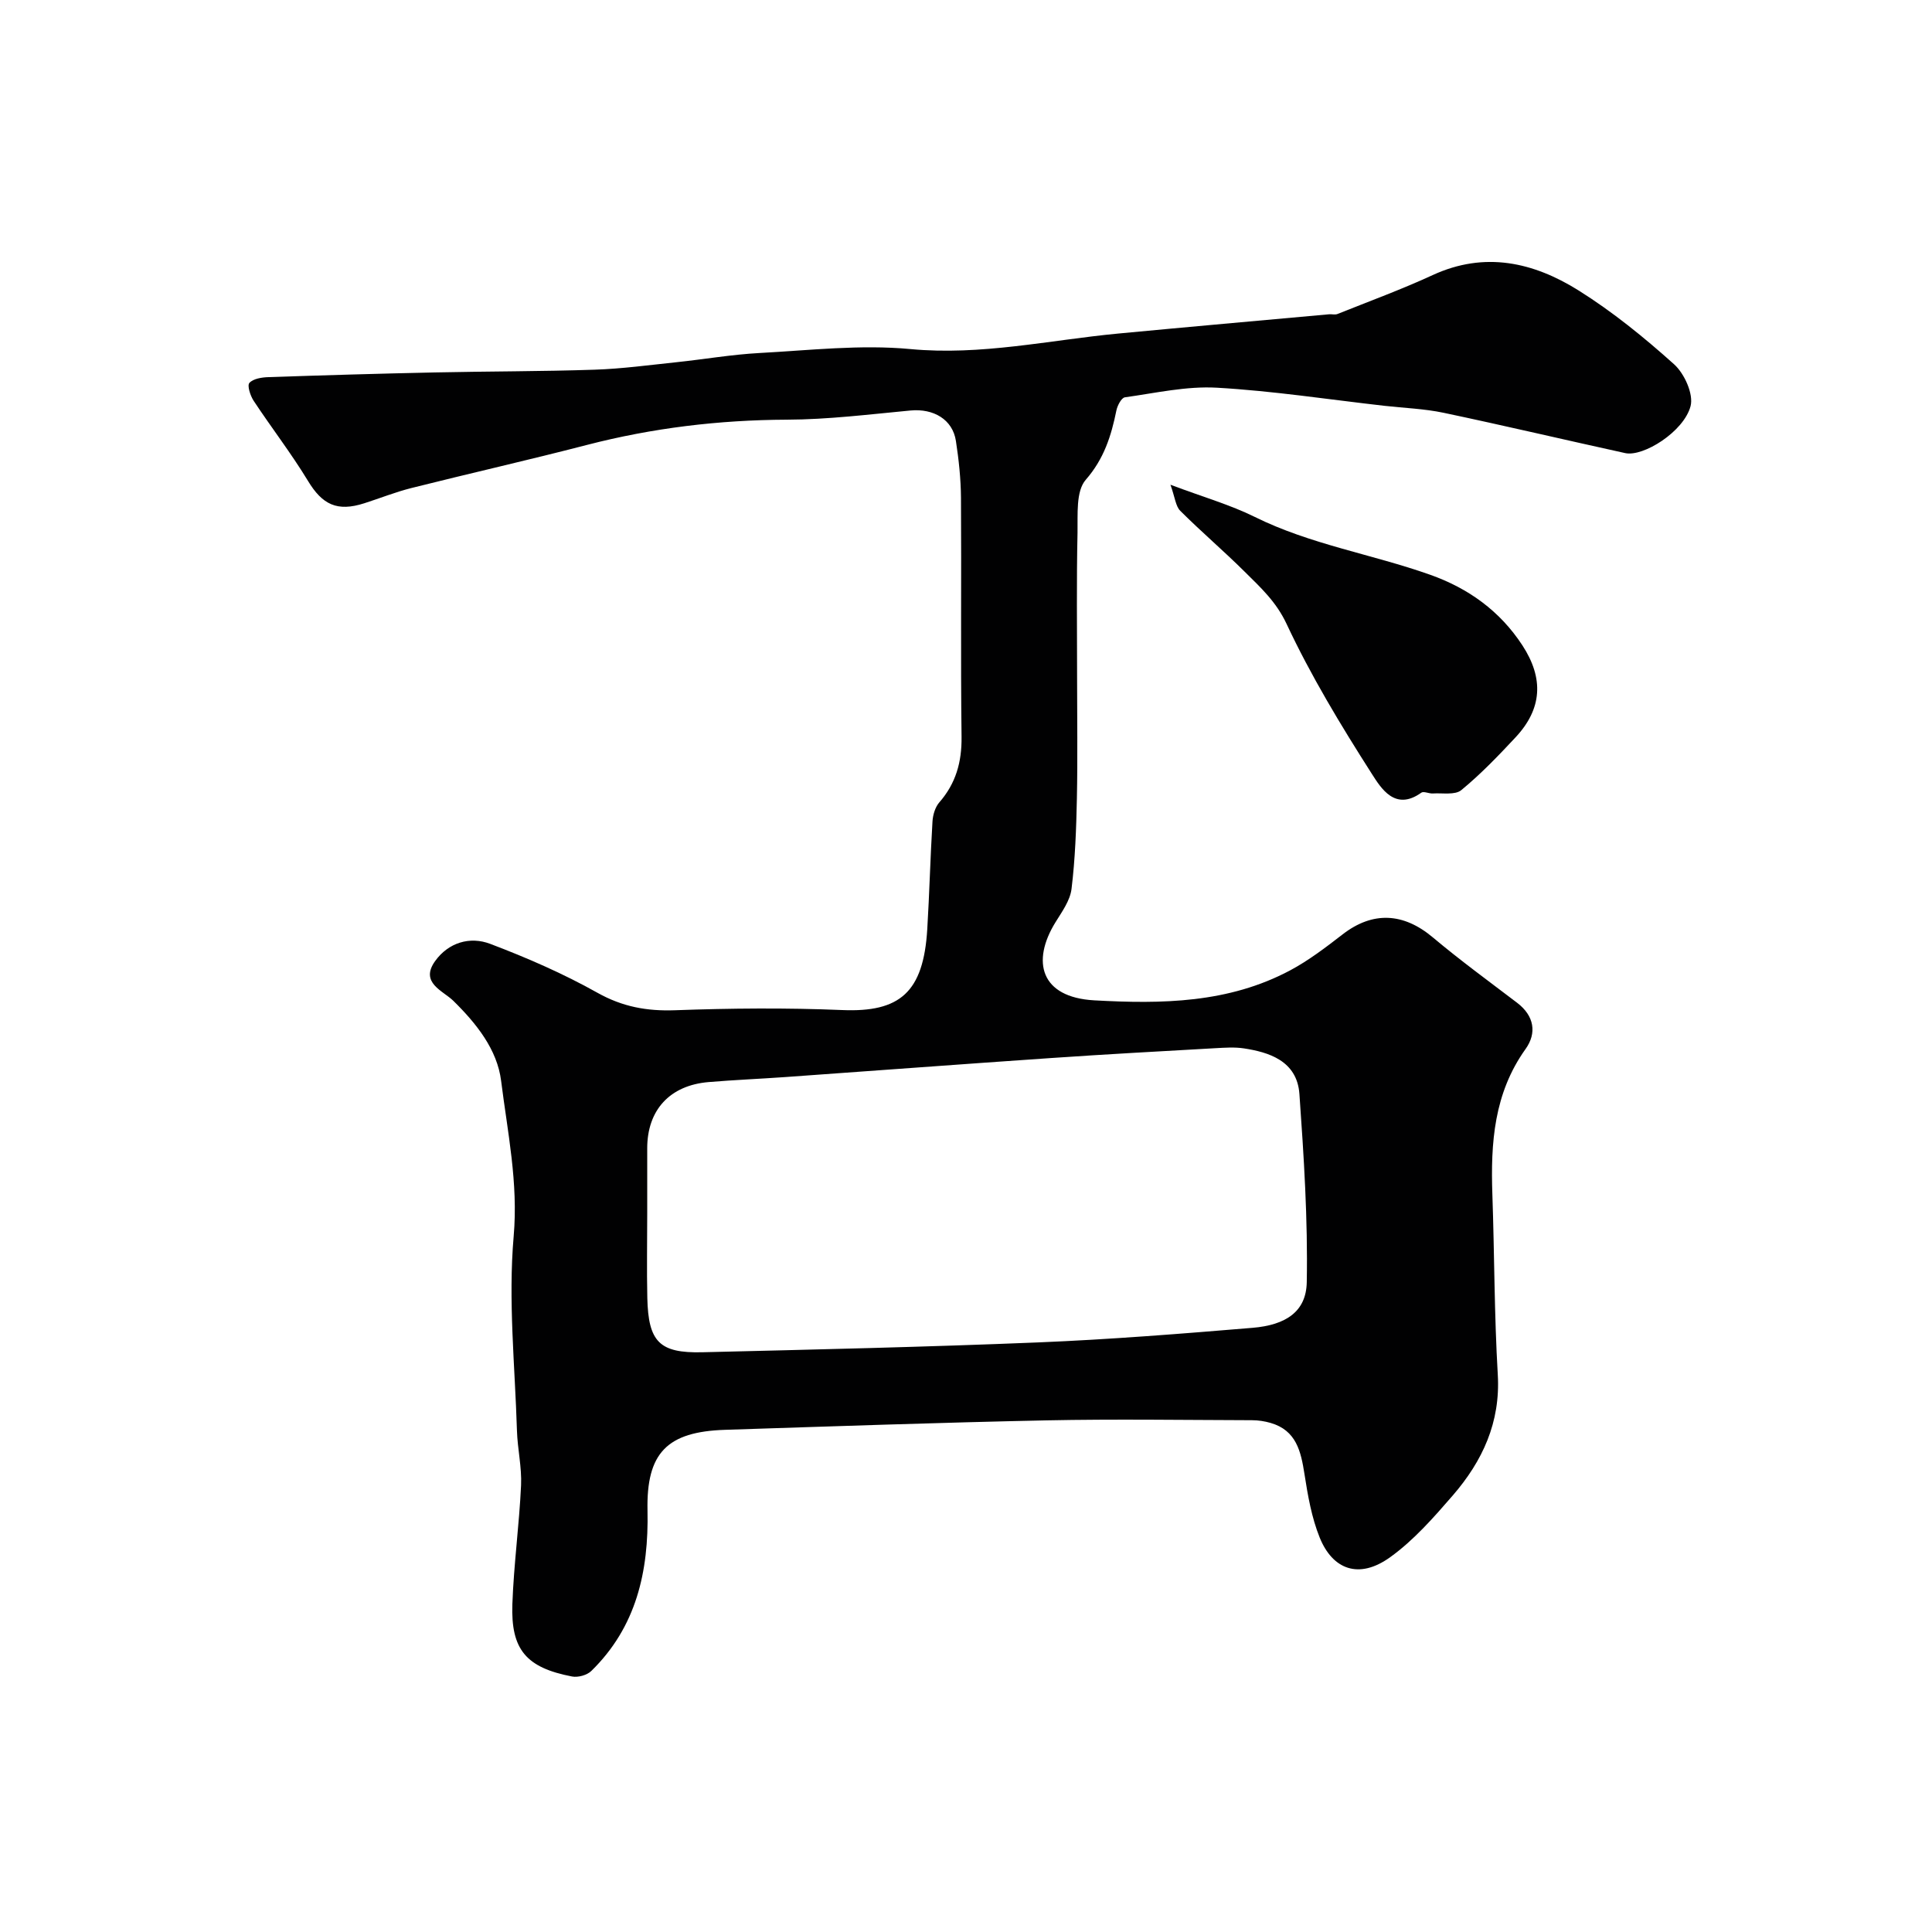
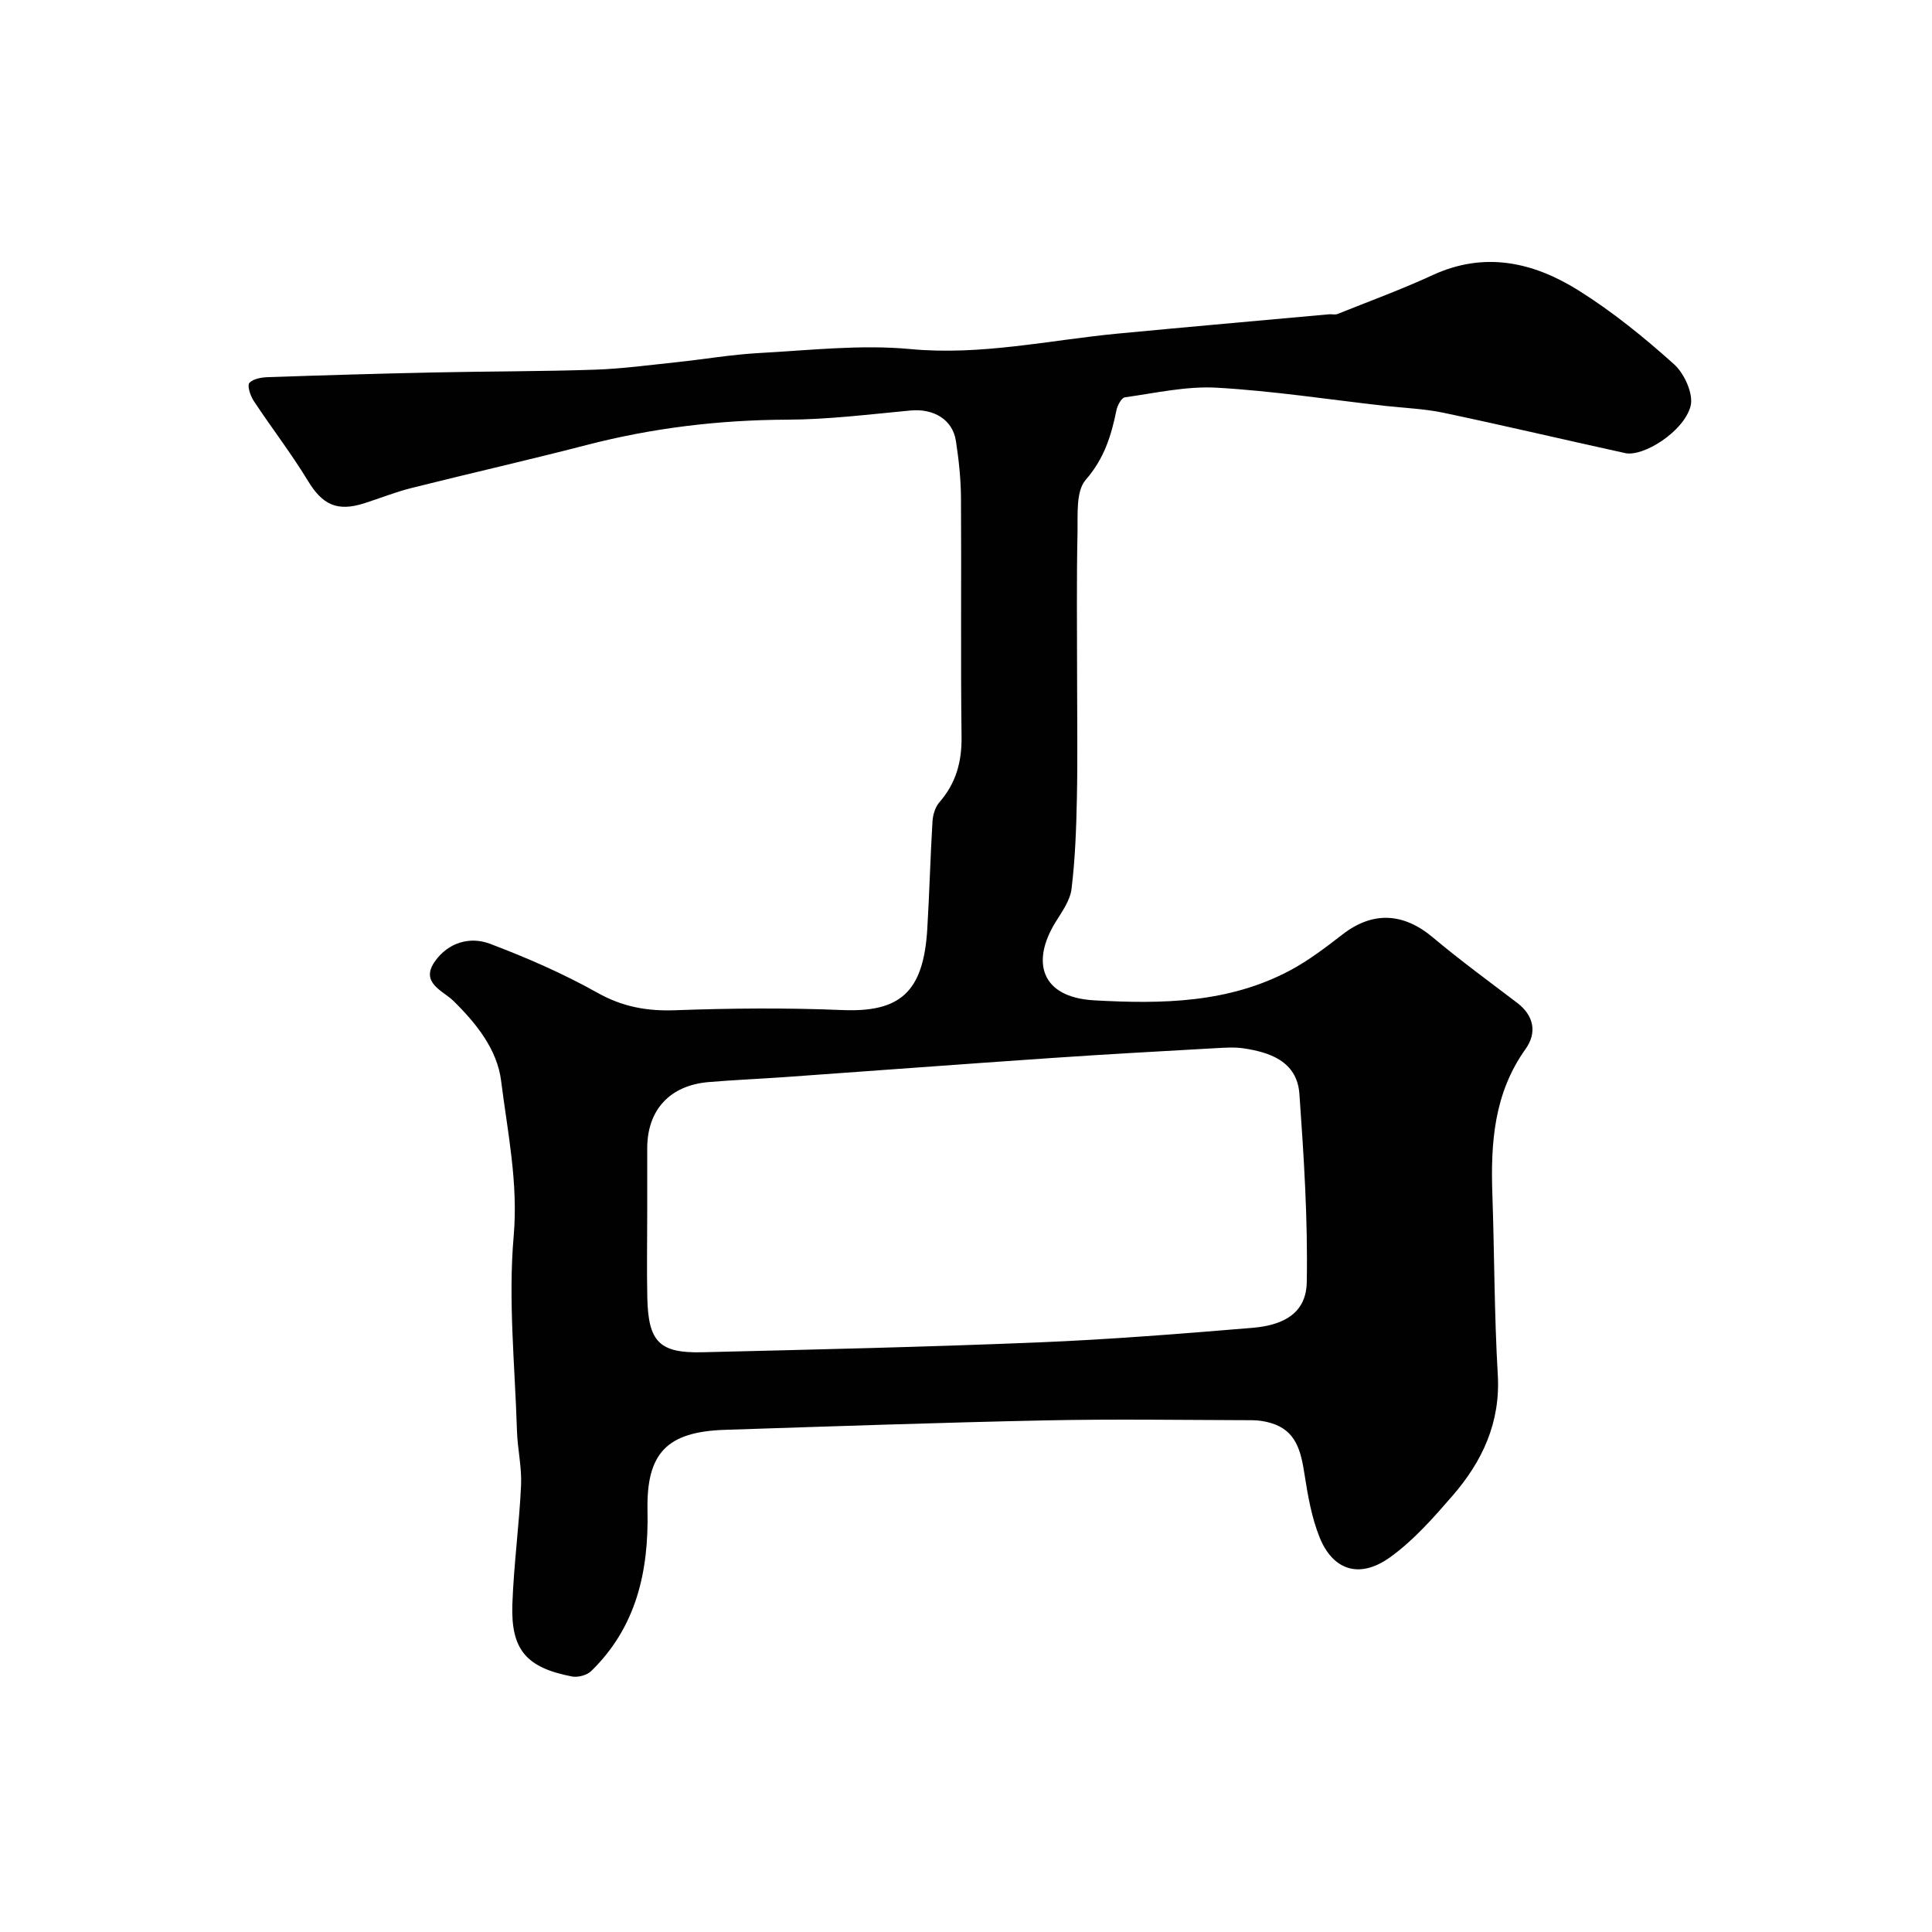
<svg xmlns="http://www.w3.org/2000/svg" enable-background="new 0 0 400 400" viewBox="0 0 400 400">
  <g fill="#010102">
    <path d="m223 140.24c0 8.33.13 16.67-.04 25-.13 6.27-.35 12.57-1.11 18.79-.29 2.42-1.99 4.75-3.34 6.94-4.98 8.07-3.13 15.51 8.04 16.14 14.03.78 27.8.59 40.55-6.2 3.86-2.06 7.41-4.78 10.89-7.47 6.23-4.81 12.57-4.49 18.68.65 5.63 4.73 11.59 9.08 17.45 13.54 3.54 2.7 4.09 6.26 1.73 9.56-6.55 9.16-7.24 19.45-6.87 30.11.43 12.43.39 24.89 1.12 37.3.58 9.88-3.17 17.91-9.32 25.02-3.96 4.57-8.07 9.26-12.93 12.76-6.56 4.74-11.98 2.5-14.62-4.04-1.67-4.13-2.46-8.69-3.15-13.13-.74-4.74-1.7-9.07-7.02-10.61-1.24-.36-2.56-.56-3.85-.56-14.17-.04-28.34-.26-42.5.03-22.21.46-44.41 1.24-66.61 1.96-11.98.39-16.3 4.76-16.04 16.74.26 12.6-2.31 24.08-11.64 33.19-.89.87-2.75 1.38-3.99 1.14-9.46-1.82-12.68-5.53-12.35-14.98.29-8.21 1.42-16.39 1.8-24.6.17-3.74-.73-7.52-.85-11.3-.41-13.43-1.84-26.97-.68-40.27.97-11.09-1.27-21.55-2.6-32.18-.81-6.47-5.09-11.84-9.89-16.56-2.12-2.09-7-3.73-3.78-8.22 2.77-3.86 7.21-5.17 11.4-3.58 7.6 2.88 15.13 6.16 22.21 10.13 5.19 2.91 10.24 3.83 16.08 3.62 11.52-.42 23.08-.52 34.6-.04 11.96.5 16.82-3.68 17.61-16.73.45-7.43.63-14.87 1.08-22.3.08-1.36.55-2.97 1.41-3.96 3.43-3.93 4.67-8.34 4.61-13.56-.21-16.5-.01-33-.12-49.5-.03-3.93-.45-7.89-1.05-11.78-.68-4.45-4.64-6.75-9.4-6.3-8.52.8-17.06 1.87-25.59 1.9-14.06.06-27.81 1.71-41.41 5.23-12.07 3.13-24.24 5.88-36.33 8.92-3.3.83-6.49 2.11-9.74 3.15-5.65 1.82-8.71.28-11.68-4.63-3.46-5.7-7.57-11.01-11.25-16.59-.69-1.05-1.37-3.16-.87-3.7.81-.88 2.58-1.15 3.96-1.19 11.46-.39 22.92-.73 34.38-.97 11.05-.24 22.11-.2 33.15-.57 5.66-.19 11.31-.96 16.95-1.55 5.71-.6 11.39-1.59 17.11-1.9 10.42-.56 20.96-1.79 31.28-.82 14.66 1.38 28.72-1.85 43.03-3.21 14.55-1.38 29.11-2.67 43.67-3.99.58-.05 1.23.14 1.74-.06 6.59-2.64 13.28-5.09 19.72-8.06 10.79-4.97 20.88-2.65 30.19 3.18 7.04 4.41 13.59 9.73 19.78 15.29 2.14 1.92 4.07 6.19 3.41 8.68-1.4 5.27-9.78 10.53-13.53 9.71-12.54-2.75-25.04-5.7-37.61-8.35-4-.84-8.15-.98-12.23-1.44-11.56-1.31-23.1-3.09-34.7-3.75-6.3-.36-12.71 1.11-19.04 1.99-.72.1-1.55 1.69-1.76 2.71-1.07 5.26-2.55 10.01-6.35 14.37-2.06 2.36-1.63 7.19-1.7 10.92-.22 9.98-.09 19.98-.09 29.98zm-89 111c0 5.83-.11 11.66.02 17.49.21 9.08 2.5 11.45 11.38 11.24 23.19-.56 46.39-1.09 69.57-2.04 14.81-.61 29.6-1.79 44.37-3.02 6.92-.58 11.09-3.38 11.21-9.42.24-12.99-.6-26.02-1.52-38.99-.49-6.94-6.47-8.67-11.47-9.44-1.95-.3-4-.15-5.99-.04-11.3.64-22.59 1.25-33.88 2.03-18.4 1.26-36.79 2.64-55.19 3.95-5.26.37-10.52.59-15.77 1.03-8.05.67-12.73 5.78-12.73 13.72z" />
-     <path d="m242.33 100.36c6.86 2.58 12.38 4.15 17.43 6.65 11.56 5.73 24.29 7.72 36.29 11.97 7.93 2.8 14.49 7.5 19.15 14.64 4.47 6.86 4.09 13.15-1.44 19.06-3.56 3.81-7.2 7.61-11.22 10.91-1.29 1.06-3.89.56-5.89.69-.8.05-1.9-.52-2.39-.16-5.43 3.9-8.35-.95-10.26-3.94-6.4-10.02-12.6-20.27-17.63-31.01-2.17-4.63-5.41-7.56-8.68-10.81-4.34-4.31-9-8.28-13.33-12.6-.96-.96-1.08-2.75-2.03-5.4z" />
  </g>
</svg>